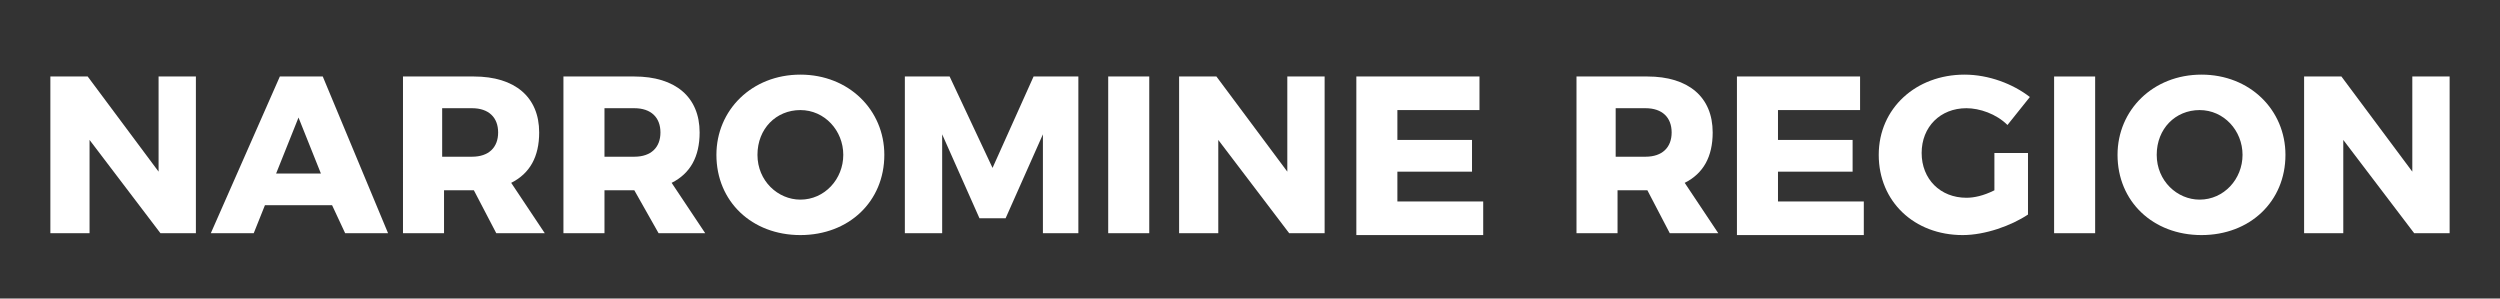
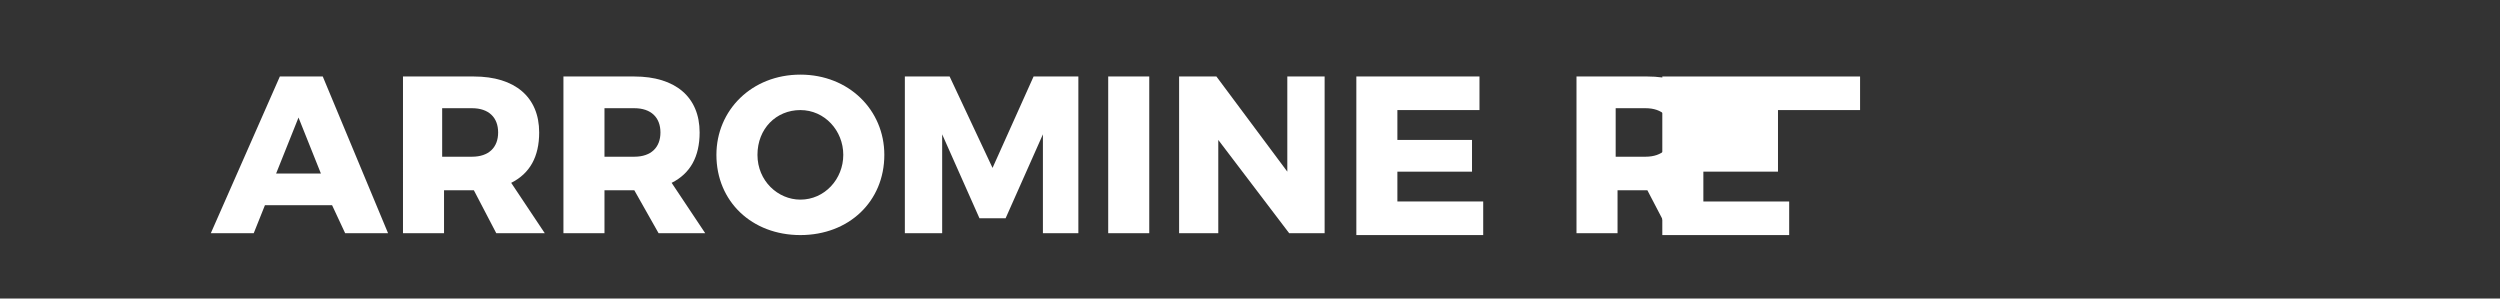
<svg xmlns="http://www.w3.org/2000/svg" version="1.1" id="Layer_1" x="0px" y="0px" viewBox="32 0 134 16" style="enable-background:new 32 0 134 16;" xml:space="preserve">
  <rect x="32" y="0" width="134" height="16" fill="#333333" stroke="none" />
  <style>.nrtext {fill: #FFFFFF}</style>
  <g>
-     <path class="nrtext" d="M36.7,4.1l3.8,5.1V4.1h2v8.4h-1.9l-3.8-5v5h-2.1V4.1H36.7z" />
    <path class="nrtext" d="M49.8,11h-3.6l-0.6,1.5h-2.3L47,4.1h2.3l3.5,8.4h-2.3L49.8,11z M49.2,9.3l-1.2-3l-1.2,3H49.2z" />
    <path class="nrtext" d="M58.6,12.5l-1.2-2.3h0h-1.6v2.3h-2.2V4.1h3.8c2.2,0,3.5,1.1,3.5,3c0,1.3-0.5,2.2-1.5,2.7l1.8,2.7H58.6z M55.7,8.4h1.6   c0.9,0,1.4-0.5,1.4-1.3c0-0.8-0.5-1.3-1.4-1.3h-1.6V8.4z" />
    <path class="nrtext" d="M67.3,12.5L66,10.2h0h-1.6v2.3h-2.2V4.1H66c2.2,0,3.5,1.1,3.5,3c0,1.3-0.5,2.2-1.5,2.7l1.8,2.7H67.3z M64.4,8.4H66   c0.9,0,1.4-0.5,1.4-1.3c0-0.8-0.5-1.3-1.4-1.3h-1.6V8.4z" />
    <path class="nrtext" d="M79.4,8.3c0,2.5-1.9,4.3-4.5,4.3s-4.5-1.8-4.5-4.3c0-2.4,1.9-4.3,4.5-4.3S79.4,5.9,79.4,8.3z M72.6,8.3   c0,1.4,1.1,2.4,2.3,2.4c1.3,0,2.3-1.1,2.3-2.4s-1-2.4-2.3-2.4S72.6,6.9,72.6,8.3z" />
    <path class="nrtext" d="M82.9,4.1L85.2,9l2.2-4.9h2.4v8.4h-1.9l0-5.3l-2,4.5h-1.4l-2-4.5v5.3h-2V4.1H82.9z" />
    <path class="nrtext" d="M93.6,4.1v8.4h-2.2V4.1H93.6z" />
    <path class="nrtext" d="M97.2,4.1l3.8,5.1V4.1h2v8.4h-1.9l-3.8-5v5h-2.1V4.1H97.2z" />
    <path class="nrtext" d="M111.3,4.1v1.8h-4.4v1.6h4v1.7l-4,0v1.6h4.6v1.8h-6.8V4.1H111.3z" />
    <path class="nrtext" d="M121.5,12.5l-1.2-2.3h0h-1.6v2.3h-2.2V4.1h3.8c2.2,0,3.5,1.1,3.5,3c0,1.3-0.5,2.2-1.5,2.7l1.8,2.7H121.5z M118.6,8.4h1.6   c0.9,0,1.4-0.5,1.4-1.3c0-0.8-0.5-1.3-1.4-1.3h-1.6V8.4z" />
-     <path class="nrtext" d="M131.7,4.1v1.8h-4.4v1.6h4v1.7l-4,0v1.6h4.6v1.8h-6.8V4.1H131.7z" />
-     <path class="nrtext" d="M138.8,8.2h1.9v3.3c-0.9,0.6-2.3,1.1-3.5,1.1c-2.6,0-4.5-1.8-4.5-4.3s2-4.3,4.6-4.3c1.3,0,2.6,0.5,3.5,1.2l-1.2,1.5   c-0.6-0.6-1.5-0.9-2.2-0.9c-1.4,0-2.4,1-2.4,2.4c0,1.4,1,2.4,2.4,2.4c0.4,0,0.9-0.1,1.5-0.4V8.2z" />
-     <path class="nrtext" d="M144.3,4.1v8.4h-2.2V4.1H144.3z" />
-     <path class="nrtext" d="M154.5,8.3c0,2.5-1.9,4.3-4.5,4.3s-4.5-1.8-4.5-4.3c0-2.4,1.9-4.3,4.5-4.3S154.5,5.9,154.5,8.3z M147.6,8.3   c0,1.4,1.1,2.4,2.3,2.4c1.3,0,2.3-1.1,2.3-2.4s-1-2.4-2.3-2.4S147.6,6.9,147.6,8.3z" />
-     <path class="nrtext" d="M157.5,4.1l3.8,5.1V4.1h2v8.4h-1.9l-3.8-5v5h-2.1V4.1H157.5z" />
+     <path class="nrtext" d="M131.7,4.1v1.8h-4.4v1.6v1.7l-4,0v1.6h4.6v1.8h-6.8V4.1H131.7z" />
  </g>
</svg>